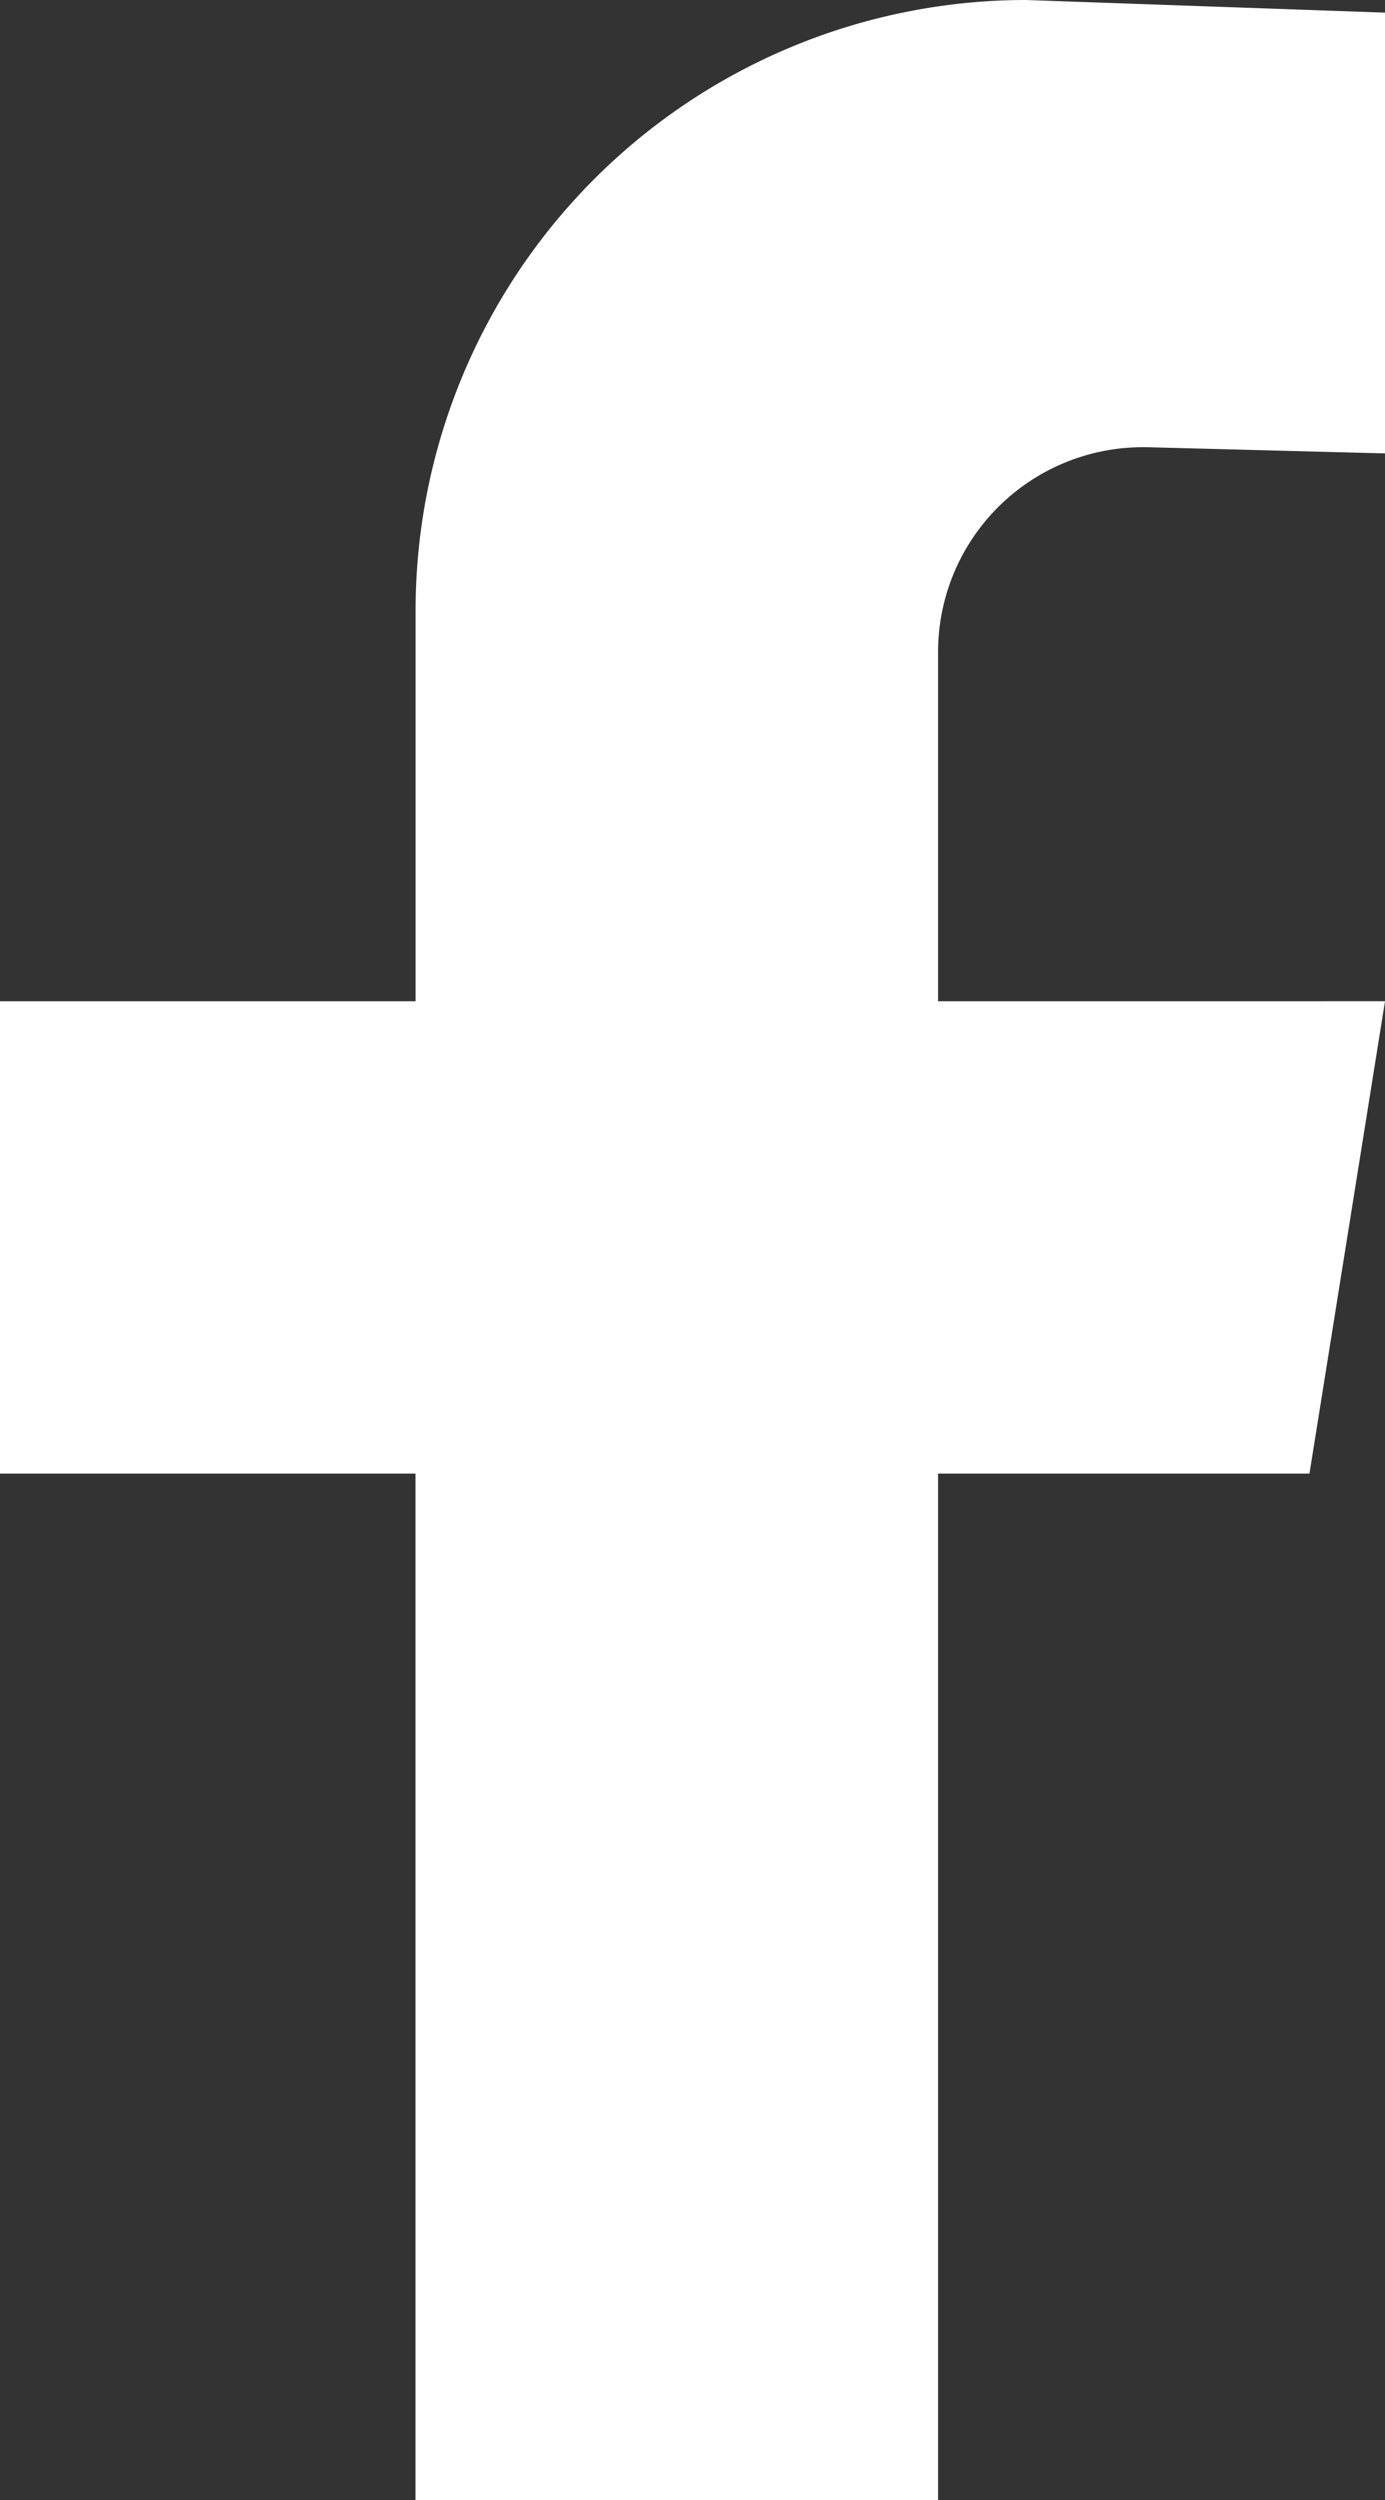
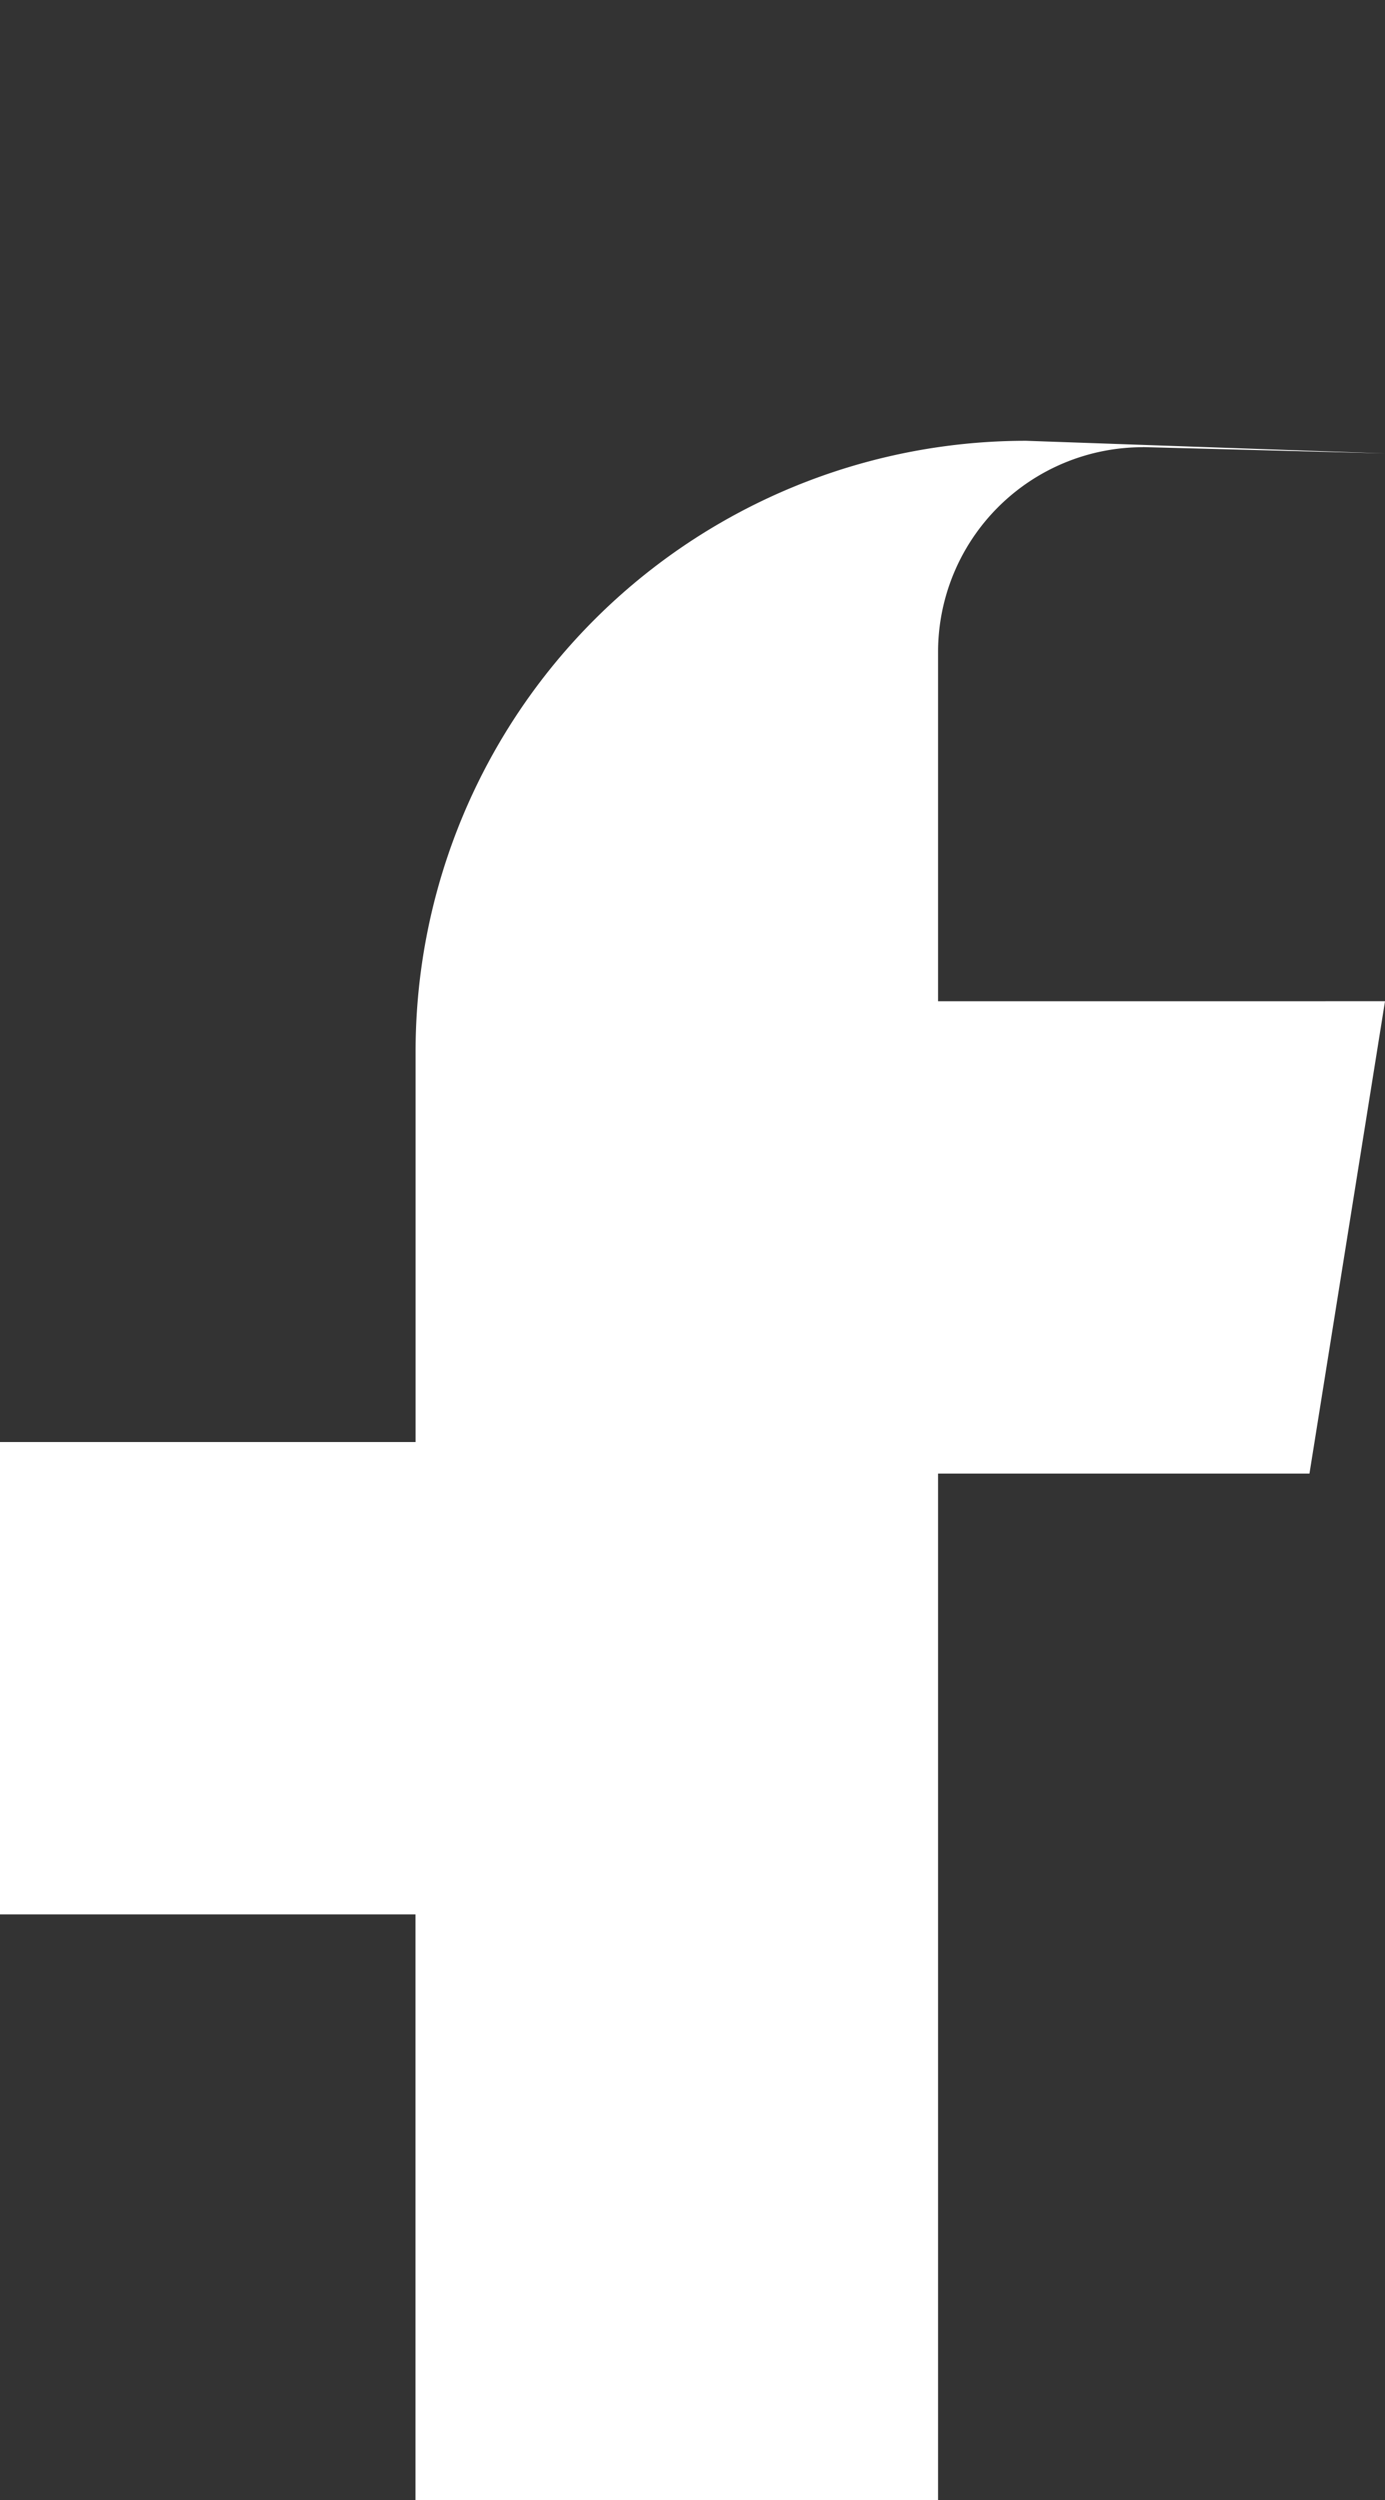
<svg xmlns="http://www.w3.org/2000/svg" width="13.384" height="24.152" viewBox="0 0 13.384 24.152">
  <rect x="0" y="0" width="13.384" height="24.152" fill="#333333" stroke="none" />
-   <path id="Path_117" data-name="Path 117" d="M11.044,14.473l2.34.061V10.276l-3.468-.122a5.9,5.9,0,0,0-5.9,5.9v3.772H0v4.563H4.015v9.917H9.065V24.389h3.589l.73-4.563H9.065V16.453a1.979,1.979,0,0,1,1.979-1.979" transform="translate(0 -10.154)" fill="#fff" />
+   <path id="Path_117" data-name="Path 117" d="M11.044,14.473l2.34.061l-3.468-.122a5.9,5.9,0,0,0-5.9,5.9v3.772H0v4.563H4.015v9.917H9.065V24.389h3.589l.73-4.563H9.065V16.453a1.979,1.979,0,0,1,1.979-1.979" transform="translate(0 -10.154)" fill="#fff" />
</svg>